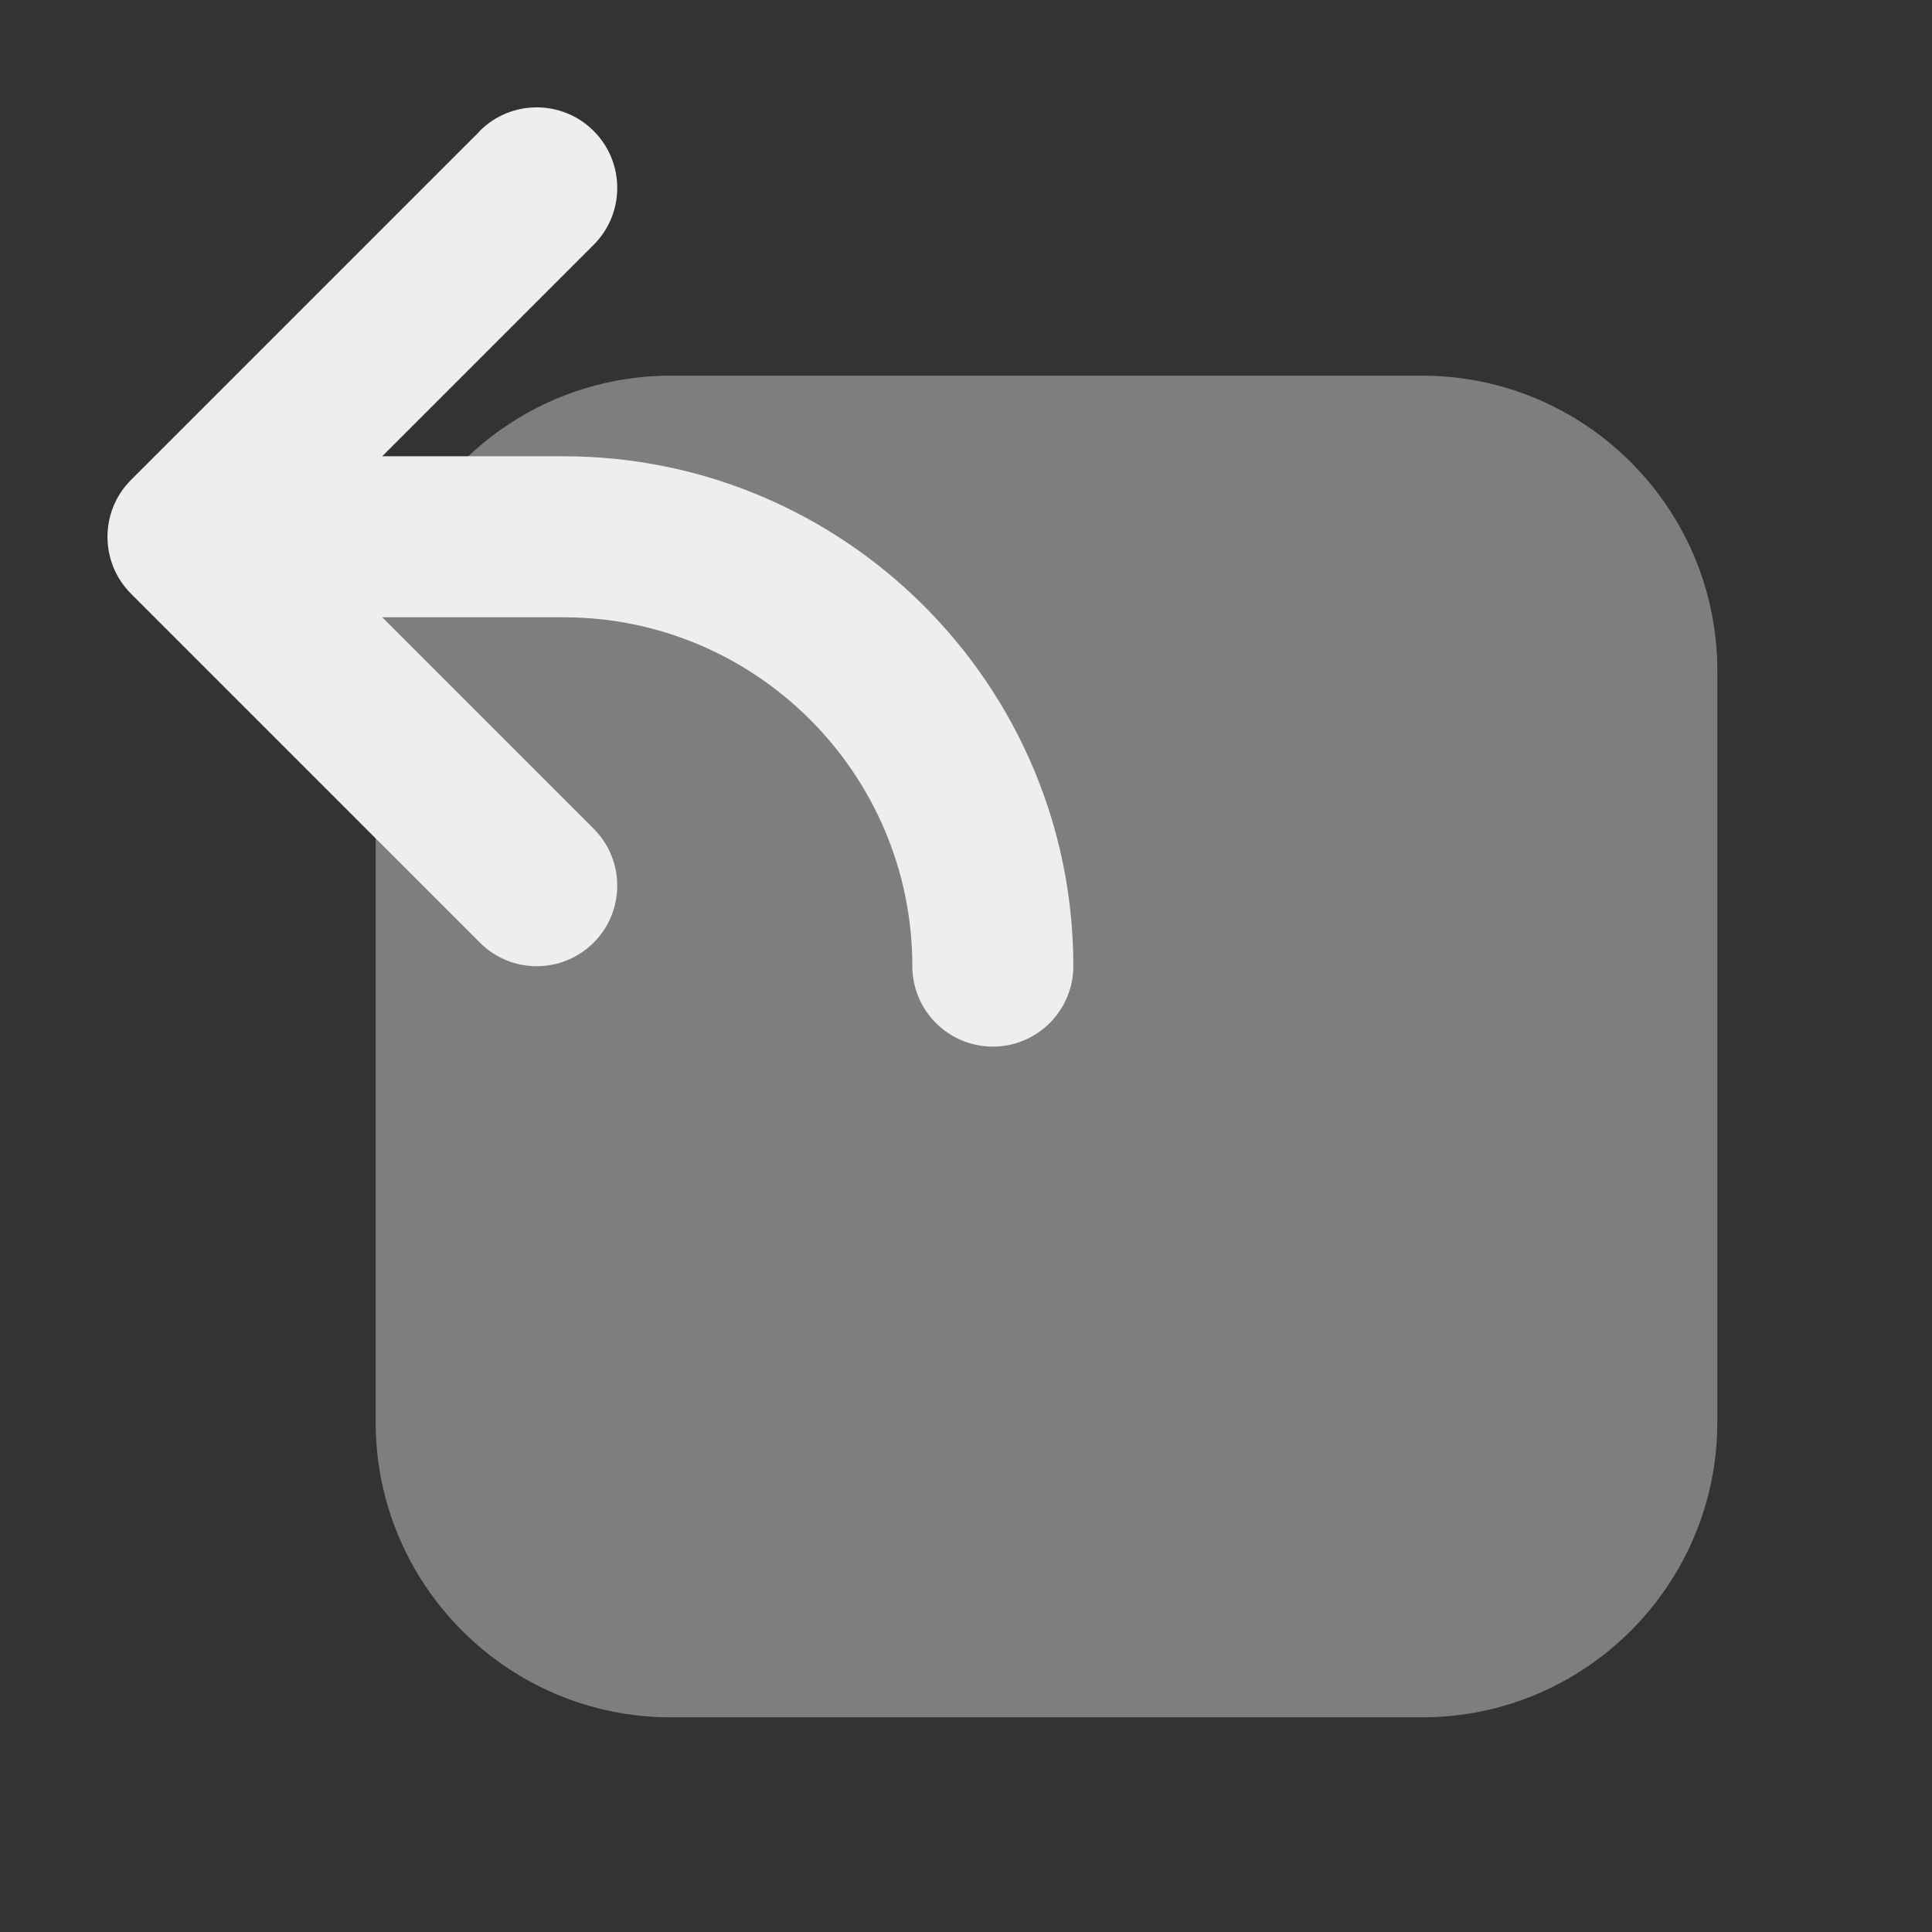
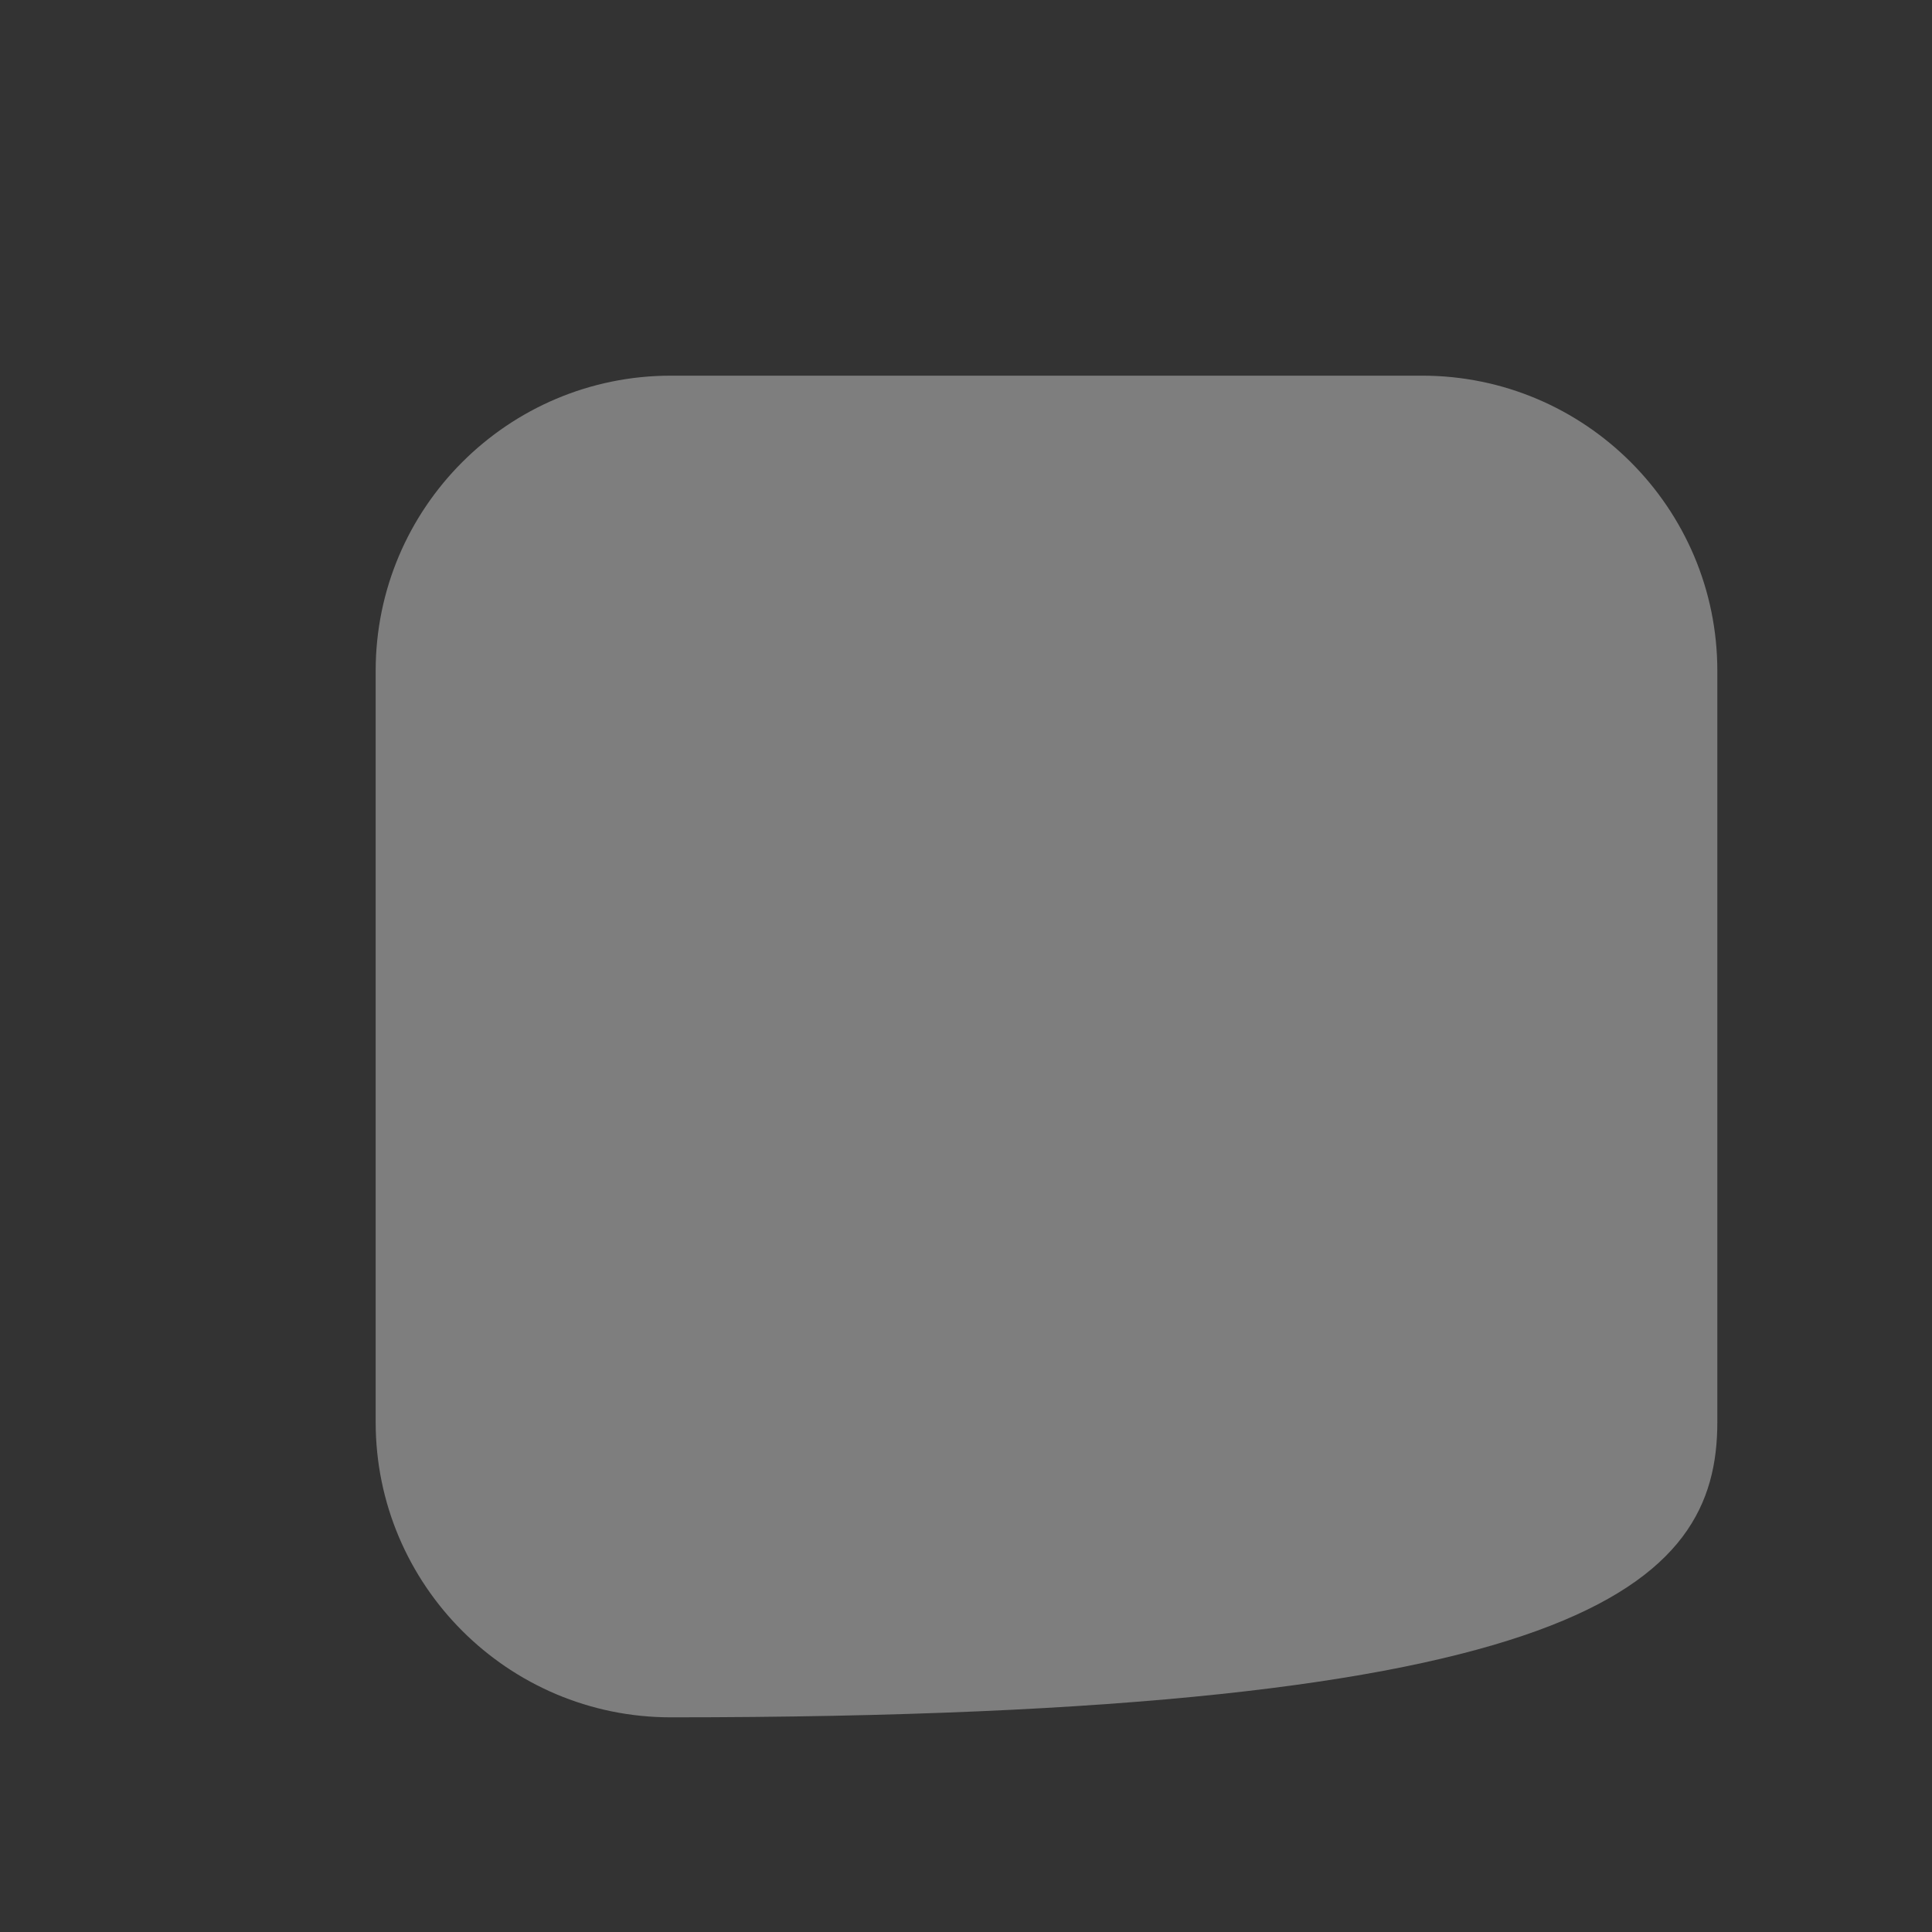
<svg xmlns="http://www.w3.org/2000/svg" width="18" height="18" viewBox="0 0 18 18">
  <rect x="0" y="0" width="18" height="18" fill="#333333" stroke="none" />
  <g class="nc-icon-wrapper" fill="#EEEEEE">
-     <path opacity="0.4" d="M3.5 6.25V13.25C3.5 14.767 4.733 16 6.25 16H13.25C14.767 16 16 14.767 16 13.25V6.25C16 4.733 14.767 3.5 13.25 3.5H6.25C4.733 3.5 3.5 4.733 3.5 6.25Z" data-color="color-2" />
-     <path d="M4.47 1.22C4.763 0.927 5.238 0.927 5.531 1.22C5.824 1.513 5.824 1.988 5.531 2.281L3.561 4.251H5.25C7.869 4.251 10 6.382 10 9.001C10 9.415 9.664 9.751 9.25 9.751C8.836 9.751 8.5 9.415 8.5 9.001C8.5 7.209 7.042 5.751 5.25 5.751H3.561L5.531 7.721C5.824 8.014 5.824 8.489 5.531 8.782C5.385 8.928 5.193 9.002 5.001 9.002C4.809 9.002 4.617 8.929 4.471 8.782L1.221 5.532C0.928 5.239 0.928 4.764 1.221 4.471L4.471 1.221L4.47 1.22Z" />
+     <path opacity="0.4" d="M3.5 6.25V13.25C3.5 14.767 4.733 16 6.25 16C14.767 16 16 14.767 16 13.25V6.25C16 4.733 14.767 3.5 13.25 3.5H6.25C4.733 3.5 3.5 4.733 3.5 6.25Z" data-color="color-2" />
  </g>
</svg>